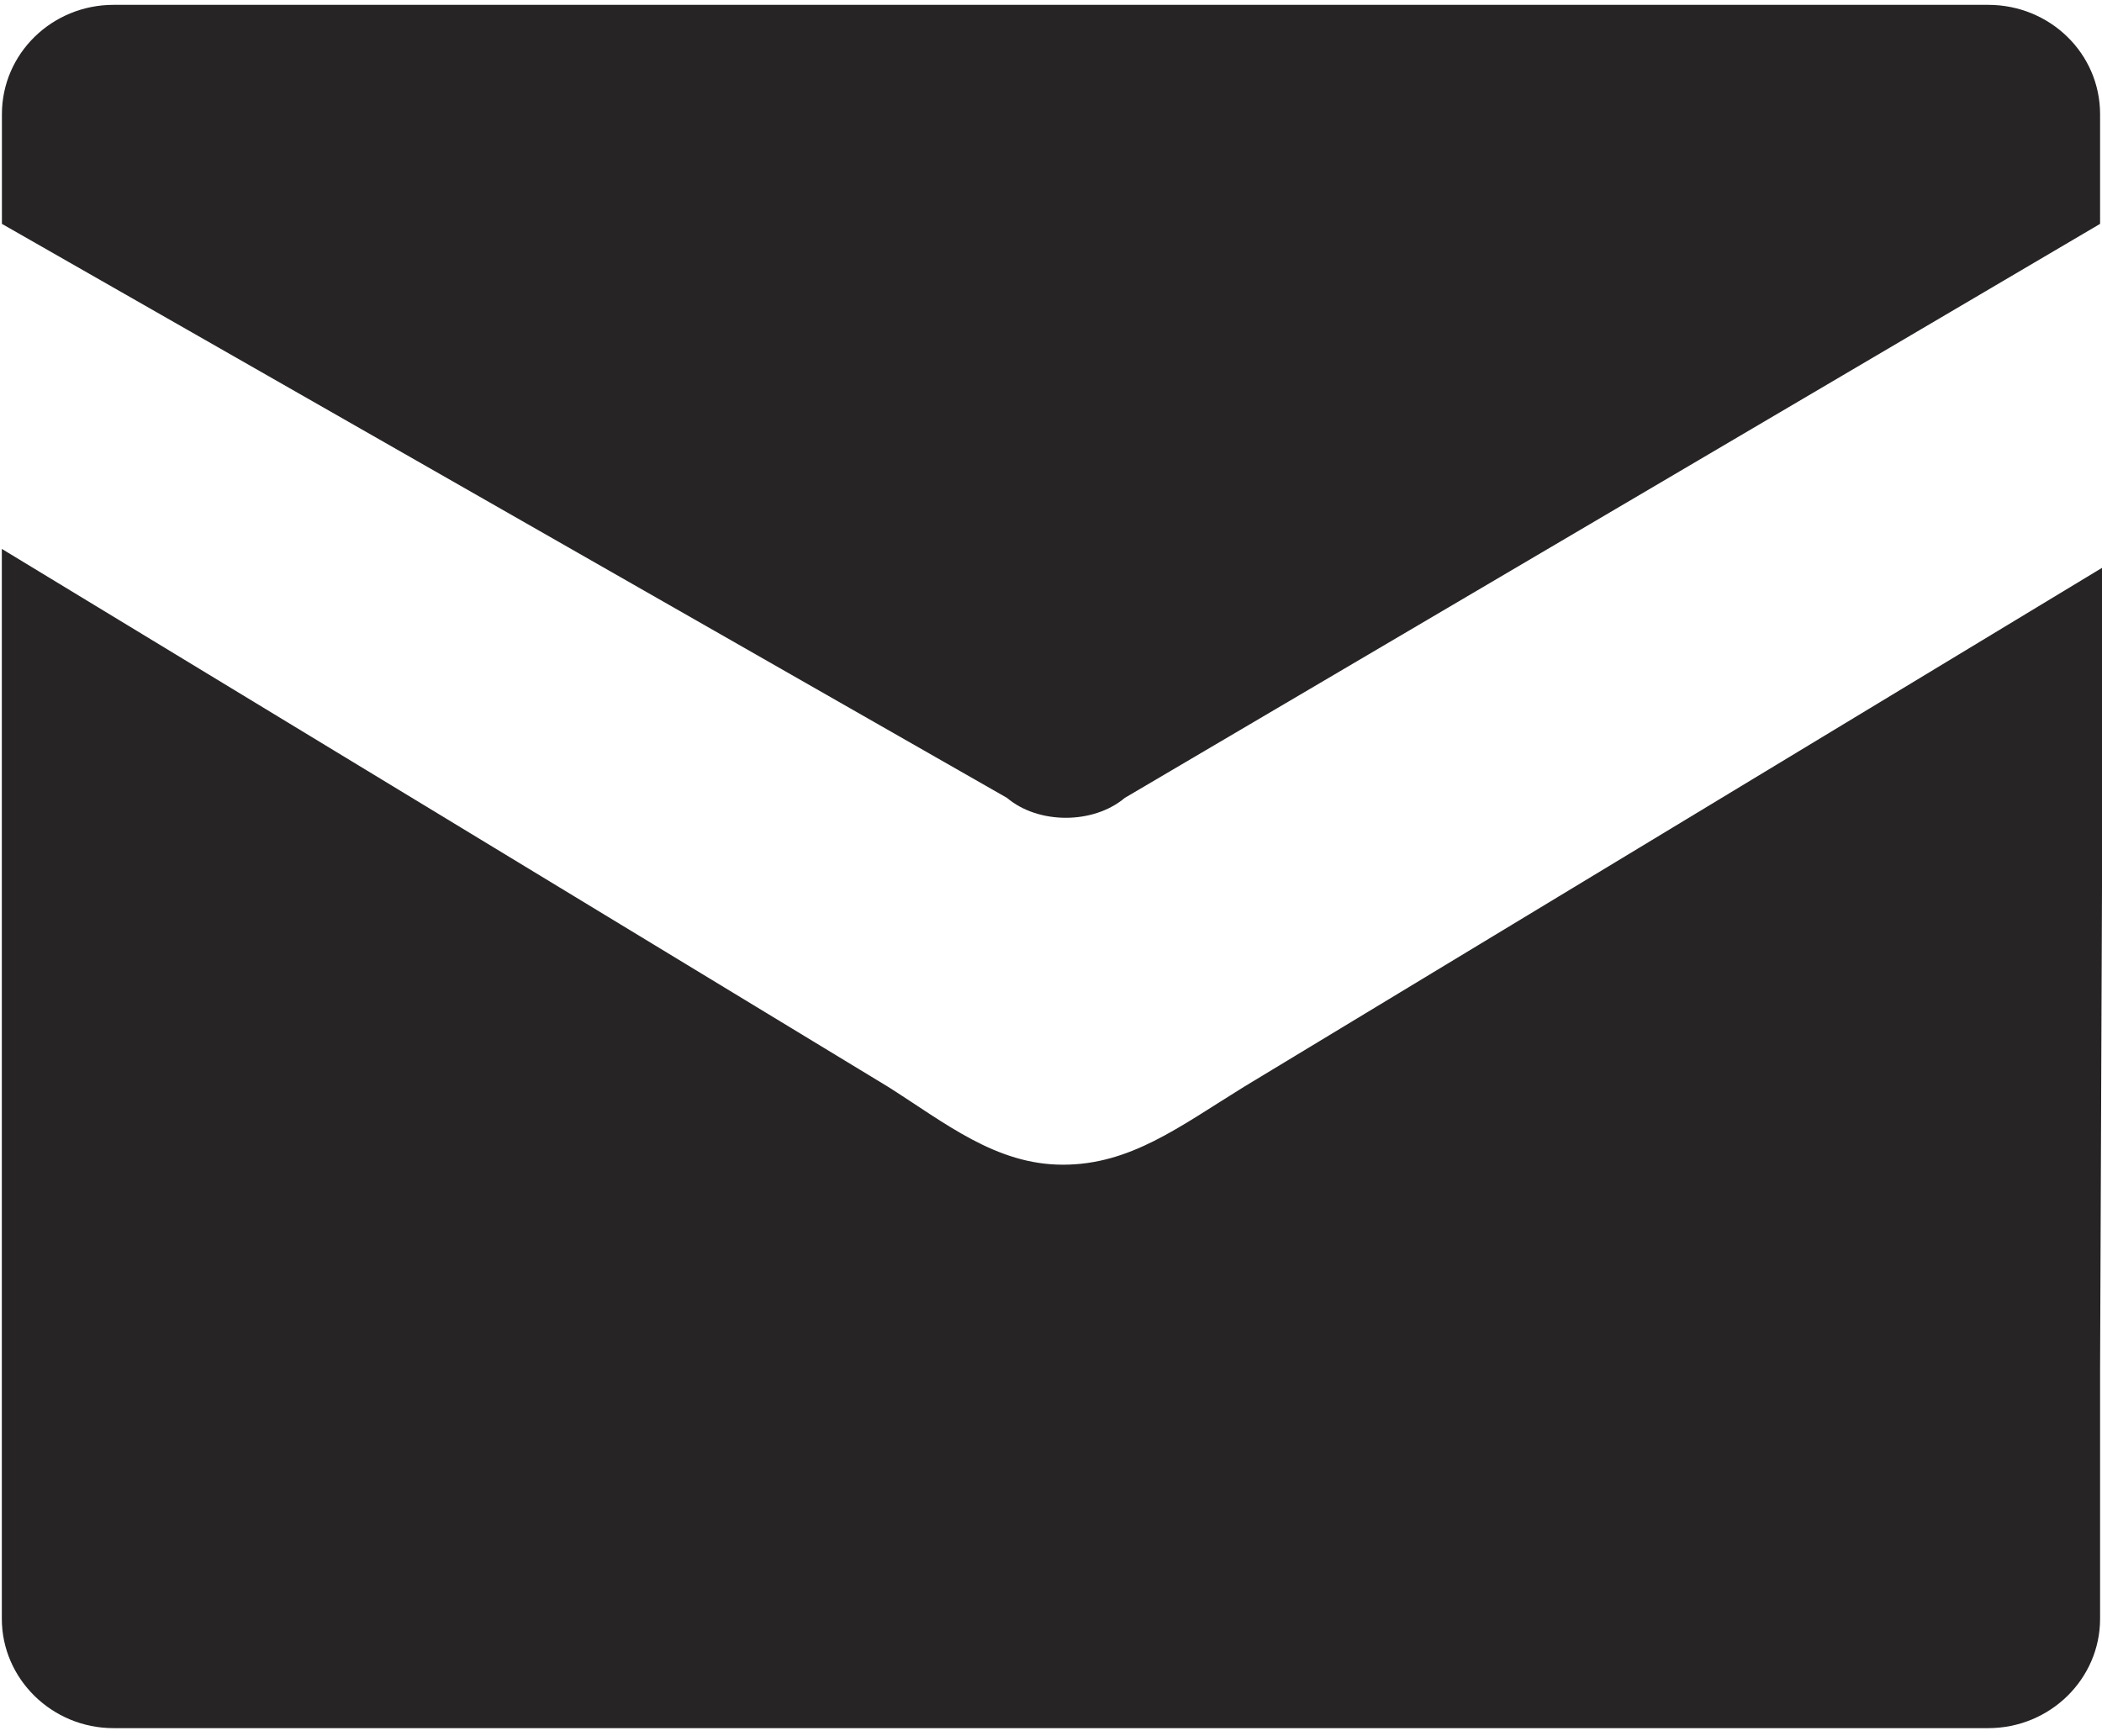
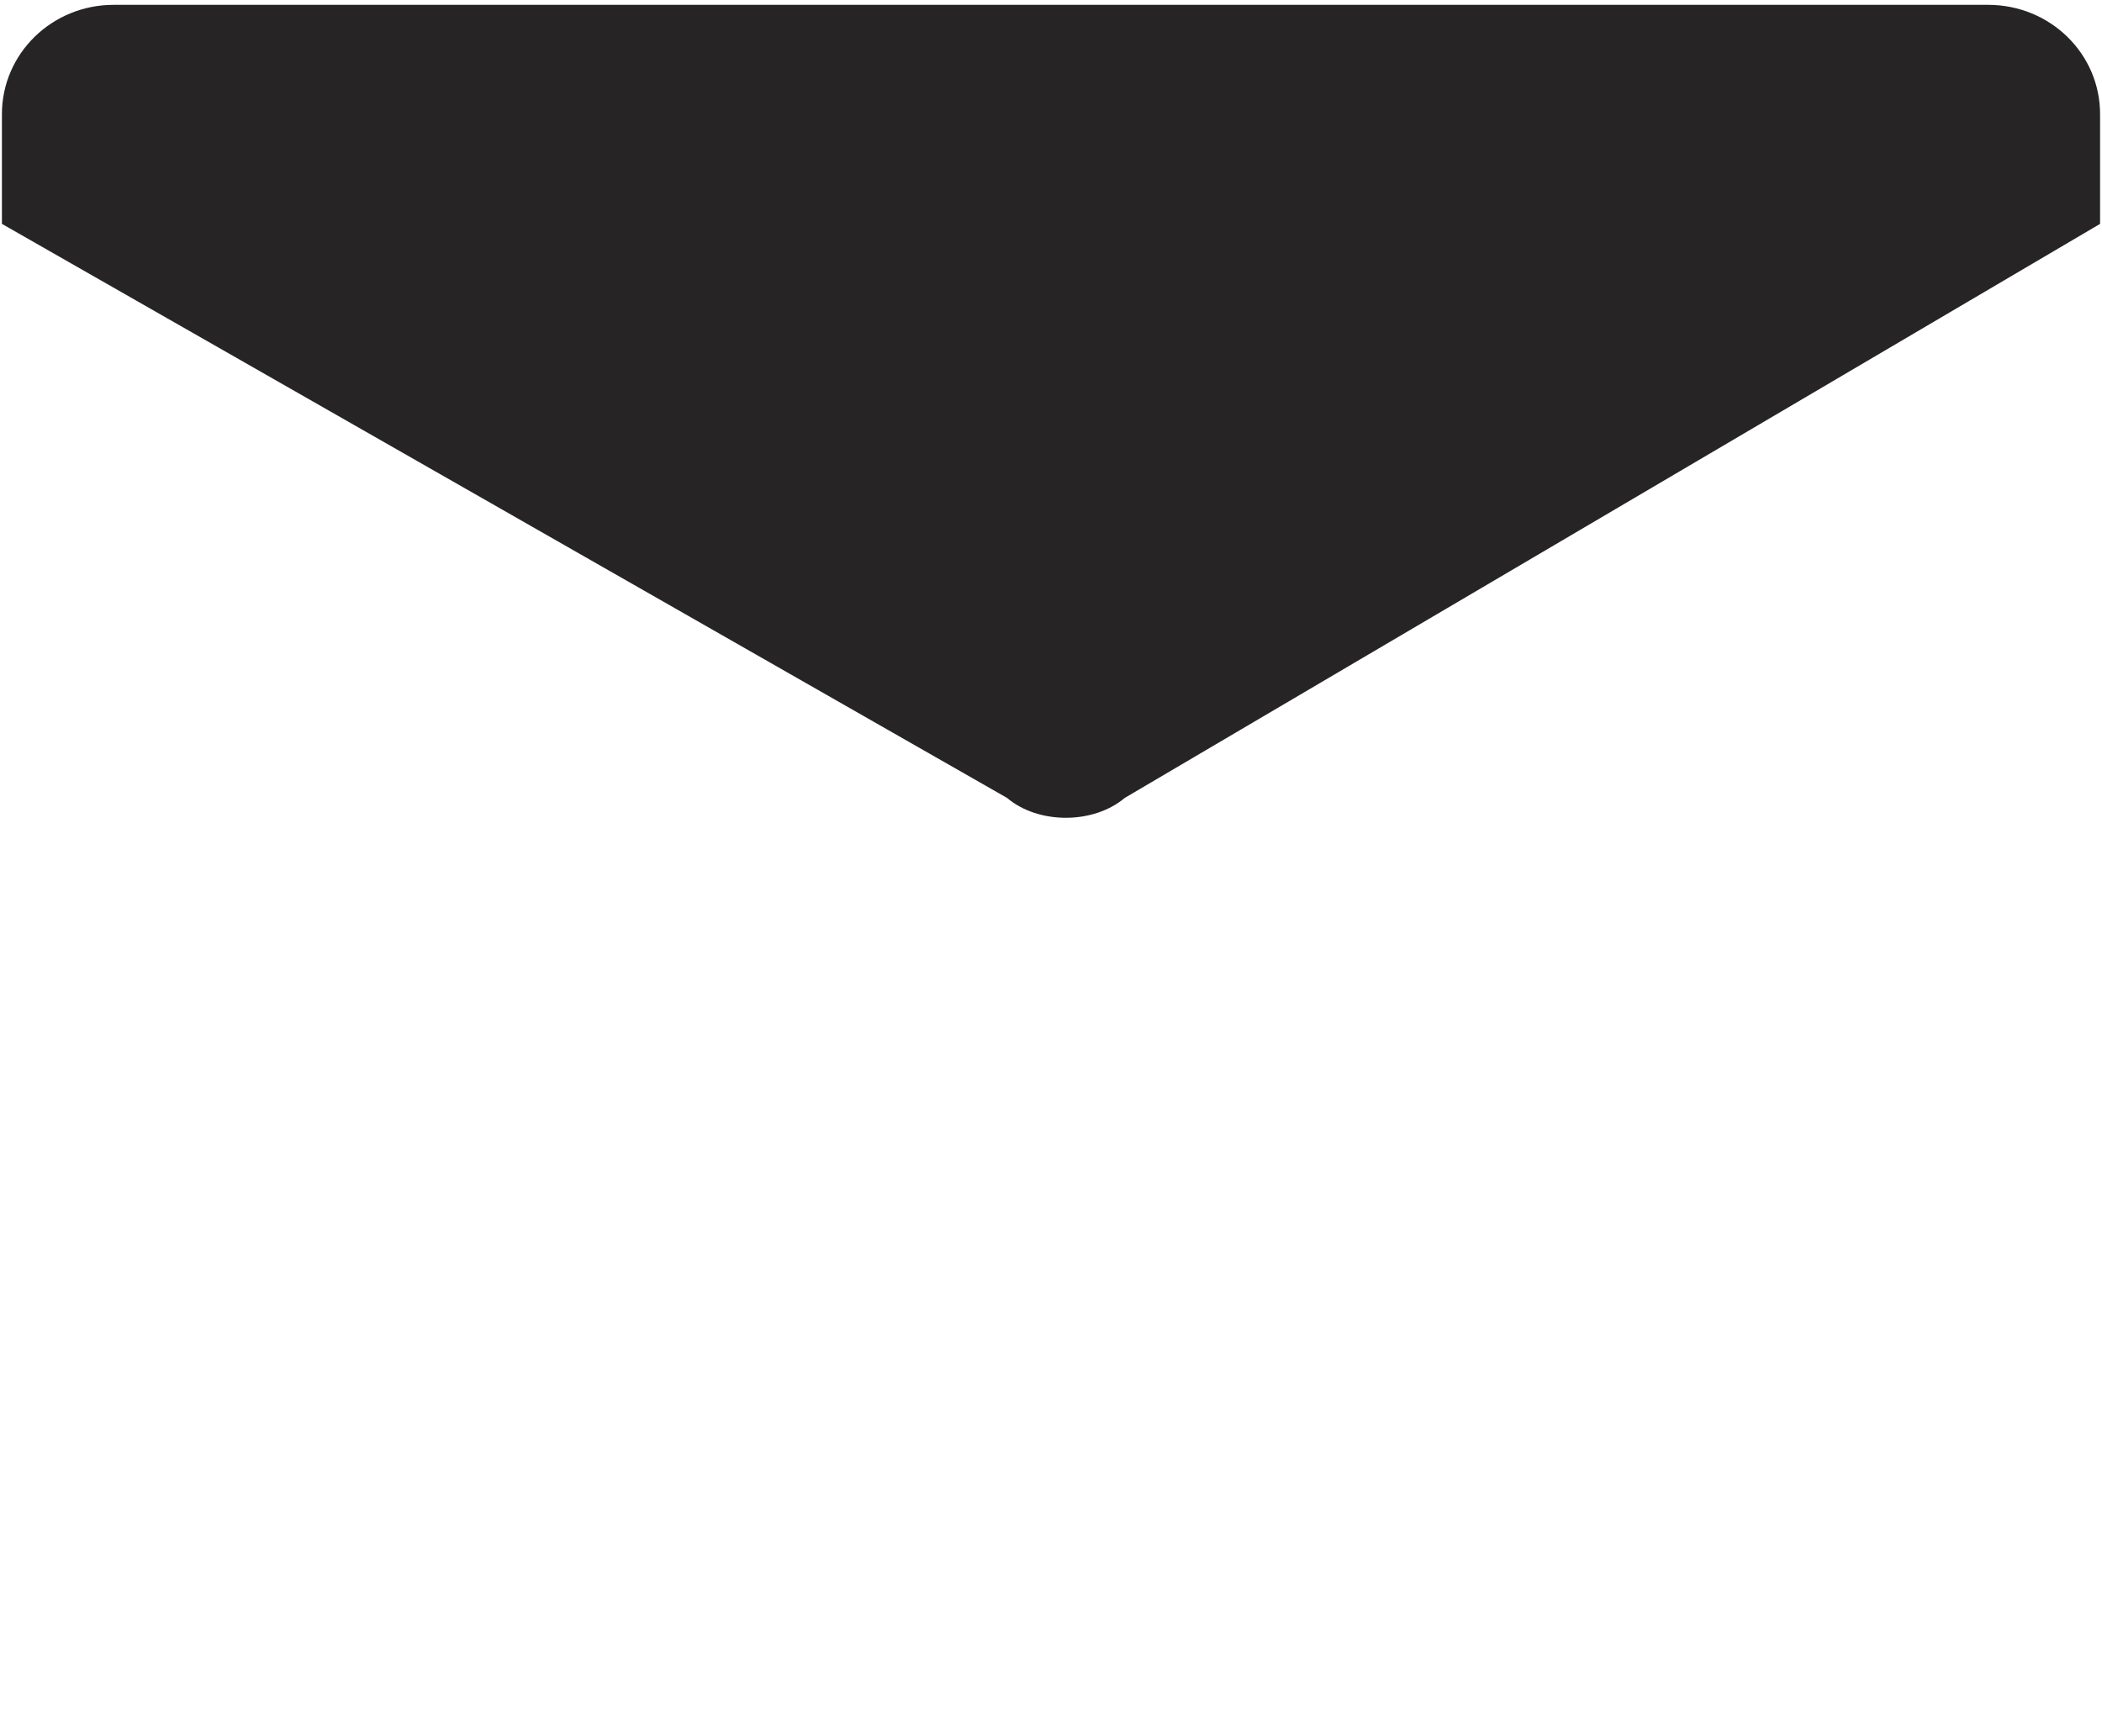
<svg xmlns="http://www.w3.org/2000/svg" version="1.0" id="レイヤー_1" x="0px" y="0px" width="23px" height="19px" viewBox="0 0 23 19" enable-background="new 0 0 23 19" xml:space="preserve">
  <g>
-     <path fill="#262424" d="M22.979,14.978v2.737c0,0.658-0.547,1.197-1.224,1.197H1.242c-0.673,0-1.222-0.539-1.222-1.197v-2.737   V6.007l9.698,5.887c0.628,0.398,1.179,0.852,1.912,0.852c0.736,0,1.268-0.411,1.981-0.852l9.403-5.688L22.979,14.978z" />
    <path fill="#262424" d="M22.979,1.25V2.45L12.307,8.732c-0.344,0.29-0.946,0.29-1.288,0L0.021,2.45V1.25   c0-0.665,0.549-1.197,1.222-1.197h20.513C22.432,0.054,22.979,0.586,22.979,1.25z" />
  </g>
-   <rect id="_x3C_スライス_x3E__7_" fill="none" width="23" height="19" />
  <g>
</g>
  <g>
</g>
  <g>
</g>
  <g>
</g>
  <g>
</g>
  <g>
</g>
  <g>
</g>
  <g>
</g>
  <g>
</g>
  <g>
</g>
  <g>
</g>
  <g>
</g>
  <g>
</g>
  <g>
</g>
  <g>
</g>
</svg>